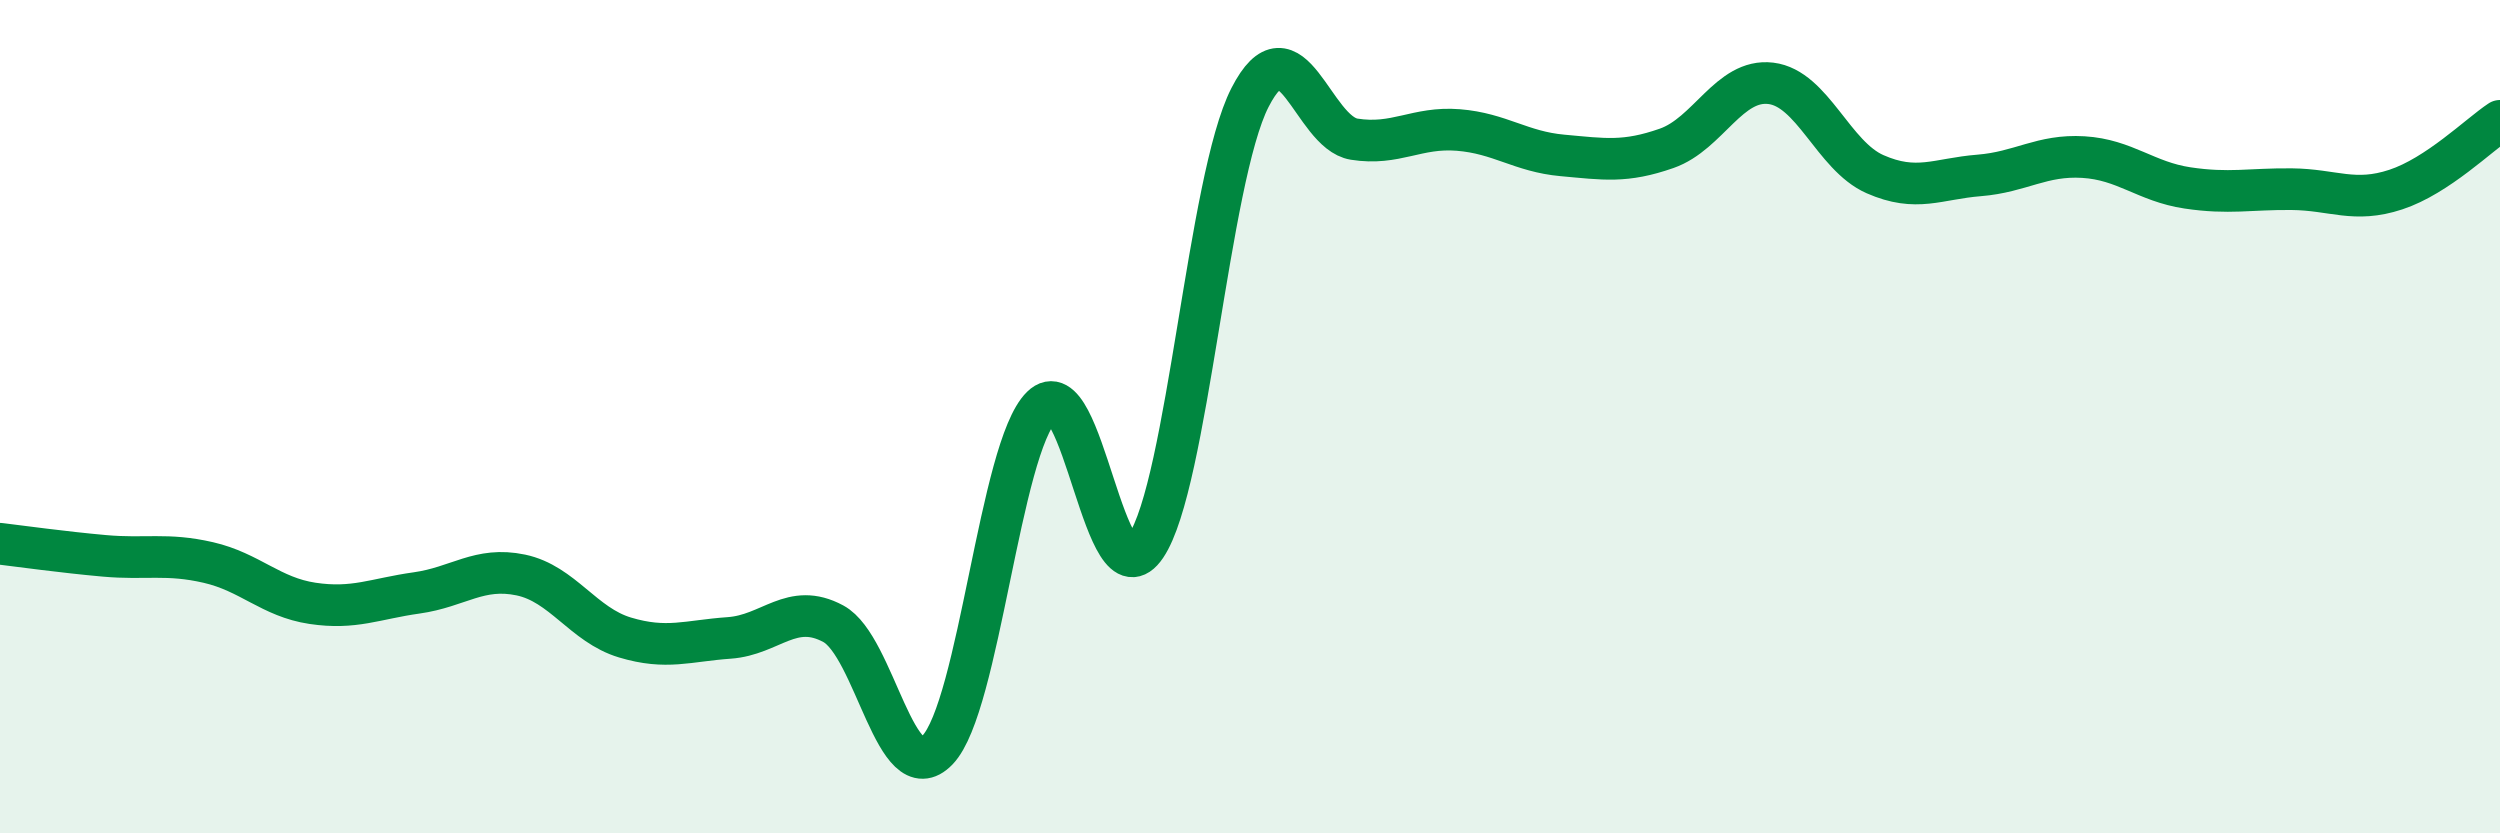
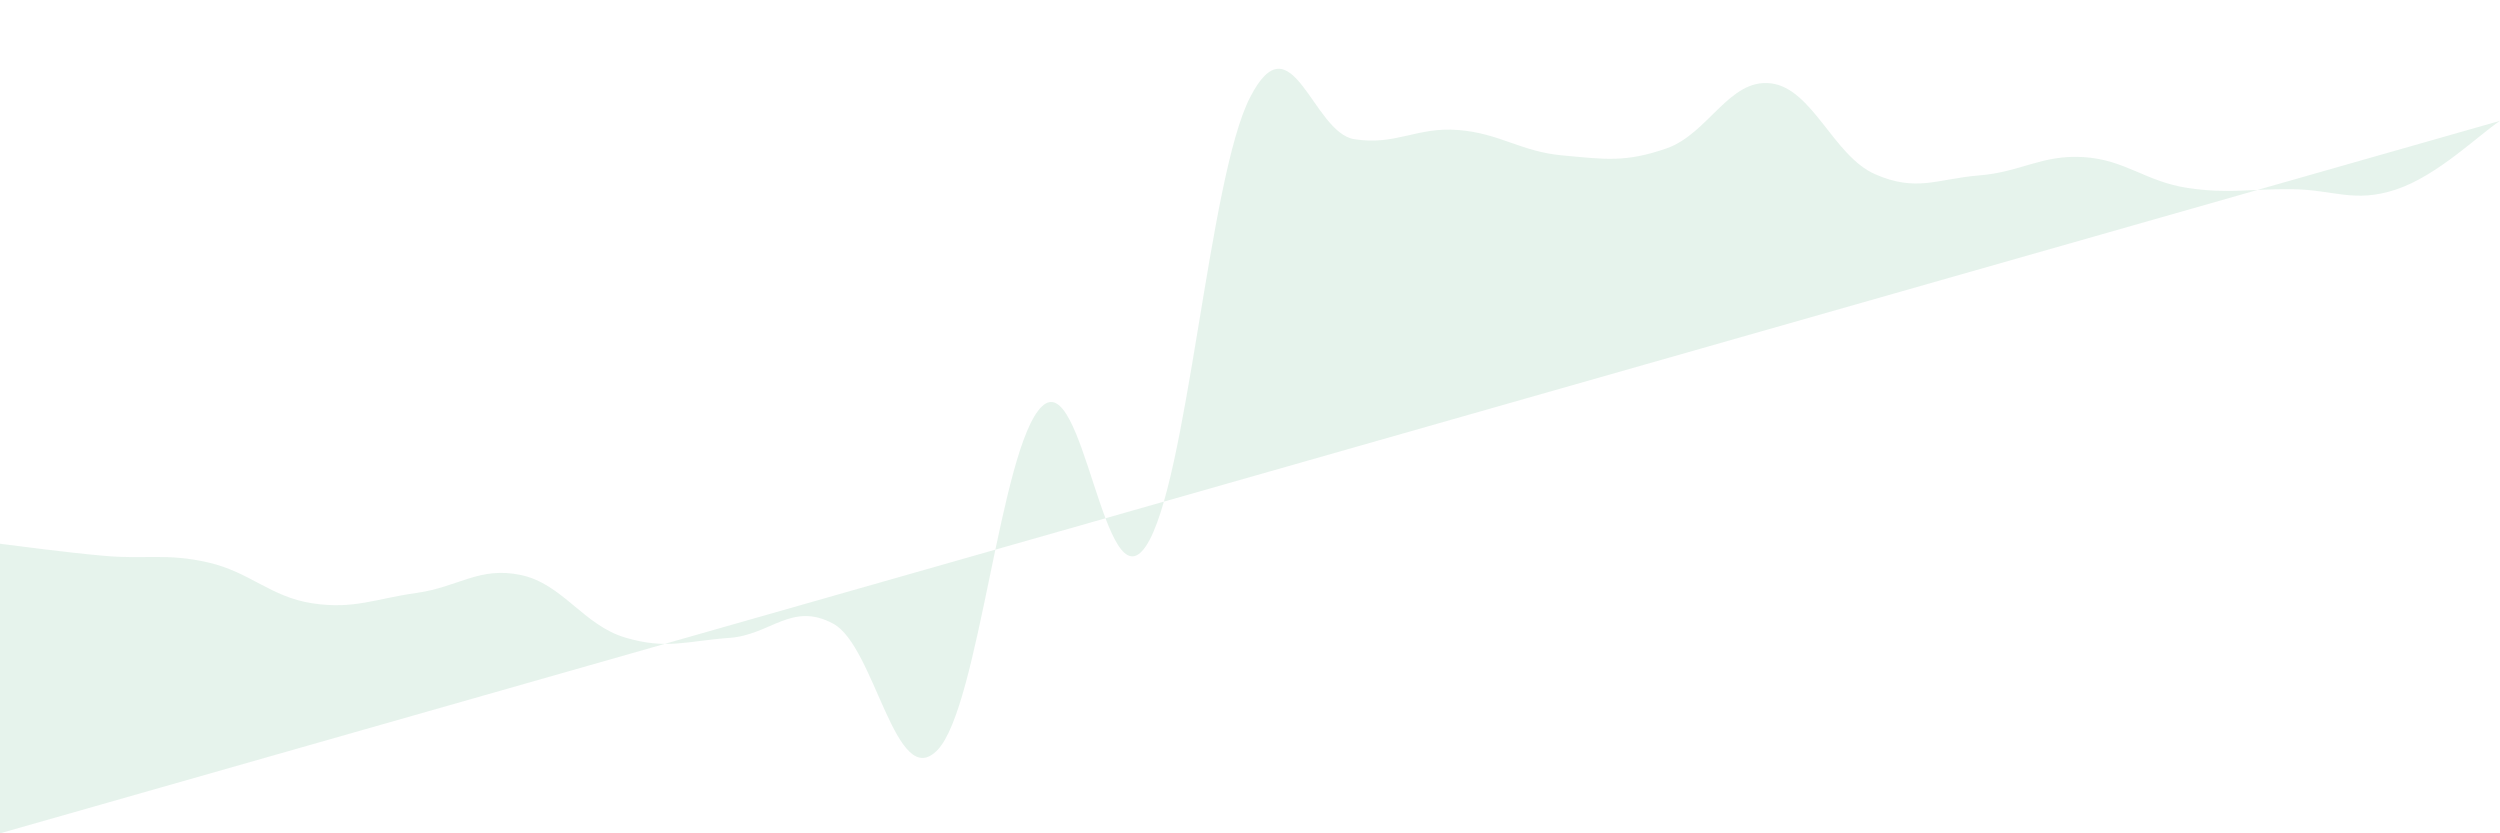
<svg xmlns="http://www.w3.org/2000/svg" width="60" height="20" viewBox="0 0 60 20">
-   <path d="M 0,13.05 C 0.5,13.11 1.5,13.25 2.5,13.34 C 3.5,13.43 4,13.27 5,13.5 C 6,13.73 6.5,14.33 7.5,14.48 C 8.5,14.63 9,14.37 10,14.23 C 11,14.09 11.5,13.59 12.5,13.8 C 13.5,14.01 14,15 15,15.3 C 16,15.6 16.5,15.38 17.5,15.31 C 18.5,15.24 19,14.43 20,14.97 C 21,15.51 21.5,19.04 22.5,18 C 23.5,16.96 24,10.74 25,9.76 C 26,8.78 26.5,14.59 27.5,13.11 C 28.5,11.63 29,4.29 30,2.34 C 31,0.39 31.5,3.18 32.5,3.34 C 33.5,3.5 34,3.04 35,3.12 C 36,3.2 36.5,3.64 37.5,3.73 C 38.5,3.82 39,3.91 40,3.56 C 41,3.21 41.5,1.88 42.5,2 C 43.5,2.12 44,3.74 45,4.18 C 46,4.62 46.5,4.29 47.5,4.21 C 48.5,4.13 49,3.71 50,3.77 C 51,3.83 51.5,4.36 52.5,4.51 C 53.5,4.66 54,4.53 55,4.54 C 56,4.55 56.5,4.88 57.5,4.55 C 58.5,4.22 59.5,3.23 60,2.9L60 20L0 20Z" fill="#008740" opacity="0.1" stroke-linecap="round" stroke-linejoin="round" />
-   <path d="M 0,13.05 C 0.5,13.11 1.5,13.25 2.5,13.34 C 3.5,13.43 4,13.27 5,13.5 C 6,13.73 6.5,14.33 7.5,14.48 C 8.5,14.63 9,14.37 10,14.23 C 11,14.09 11.5,13.59 12.5,13.8 C 13.5,14.01 14,15 15,15.3 C 16,15.6 16.5,15.38 17.5,15.31 C 18.5,15.24 19,14.43 20,14.97 C 21,15.51 21.5,19.04 22.5,18 C 23.5,16.96 24,10.74 25,9.76 C 26,8.78 26.5,14.59 27.5,13.11 C 28.5,11.63 29,4.29 30,2.34 C 31,0.39 31.5,3.18 32.5,3.34 C 33.5,3.5 34,3.04 35,3.12 C 36,3.2 36.5,3.64 37.5,3.73 C 38.5,3.82 39,3.91 40,3.56 C 41,3.21 41.5,1.88 42.5,2 C 43.5,2.12 44,3.74 45,4.18 C 46,4.62 46.5,4.29 47.5,4.21 C 48.5,4.13 49,3.71 50,3.77 C 51,3.83 51.5,4.36 52.5,4.51 C 53.5,4.66 54,4.53 55,4.54 C 56,4.55 56.5,4.88 57.5,4.55 C 58.5,4.22 59.5,3.23 60,2.9" stroke="#008740" stroke-width="1" fill="none" stroke-linecap="round" stroke-linejoin="round" />
+   <path d="M 0,13.05 C 0.5,13.11 1.5,13.25 2.5,13.34 C 3.5,13.43 4,13.27 5,13.5 C 6,13.73 6.5,14.33 7.5,14.48 C 8.5,14.63 9,14.37 10,14.23 C 11,14.09 11.5,13.59 12.5,13.8 C 13.5,14.01 14,15 15,15.3 C 16,15.6 16.5,15.38 17.5,15.31 C 18.5,15.24 19,14.43 20,14.97 C 21,15.51 21.5,19.04 22.5,18 C 23.5,16.96 24,10.74 25,9.76 C 26,8.78 26.5,14.59 27.5,13.11 C 28.5,11.63 29,4.29 30,2.34 C 31,0.39 31.5,3.18 32.5,3.34 C 33.5,3.5 34,3.04 35,3.12 C 36,3.2 36.5,3.64 37.5,3.73 C 38.5,3.82 39,3.91 40,3.56 C 41,3.21 41.5,1.88 42.5,2 C 43.5,2.12 44,3.74 45,4.18 C 46,4.62 46.5,4.29 47.5,4.21 C 48.5,4.13 49,3.71 50,3.77 C 51,3.83 51.5,4.36 52.5,4.51 C 53.5,4.66 54,4.53 55,4.54 C 56,4.55 56.5,4.88 57.5,4.55 C 58.5,4.22 59.5,3.23 60,2.9L0 20Z" fill="#008740" opacity="0.1" stroke-linecap="round" stroke-linejoin="round" />
</svg>